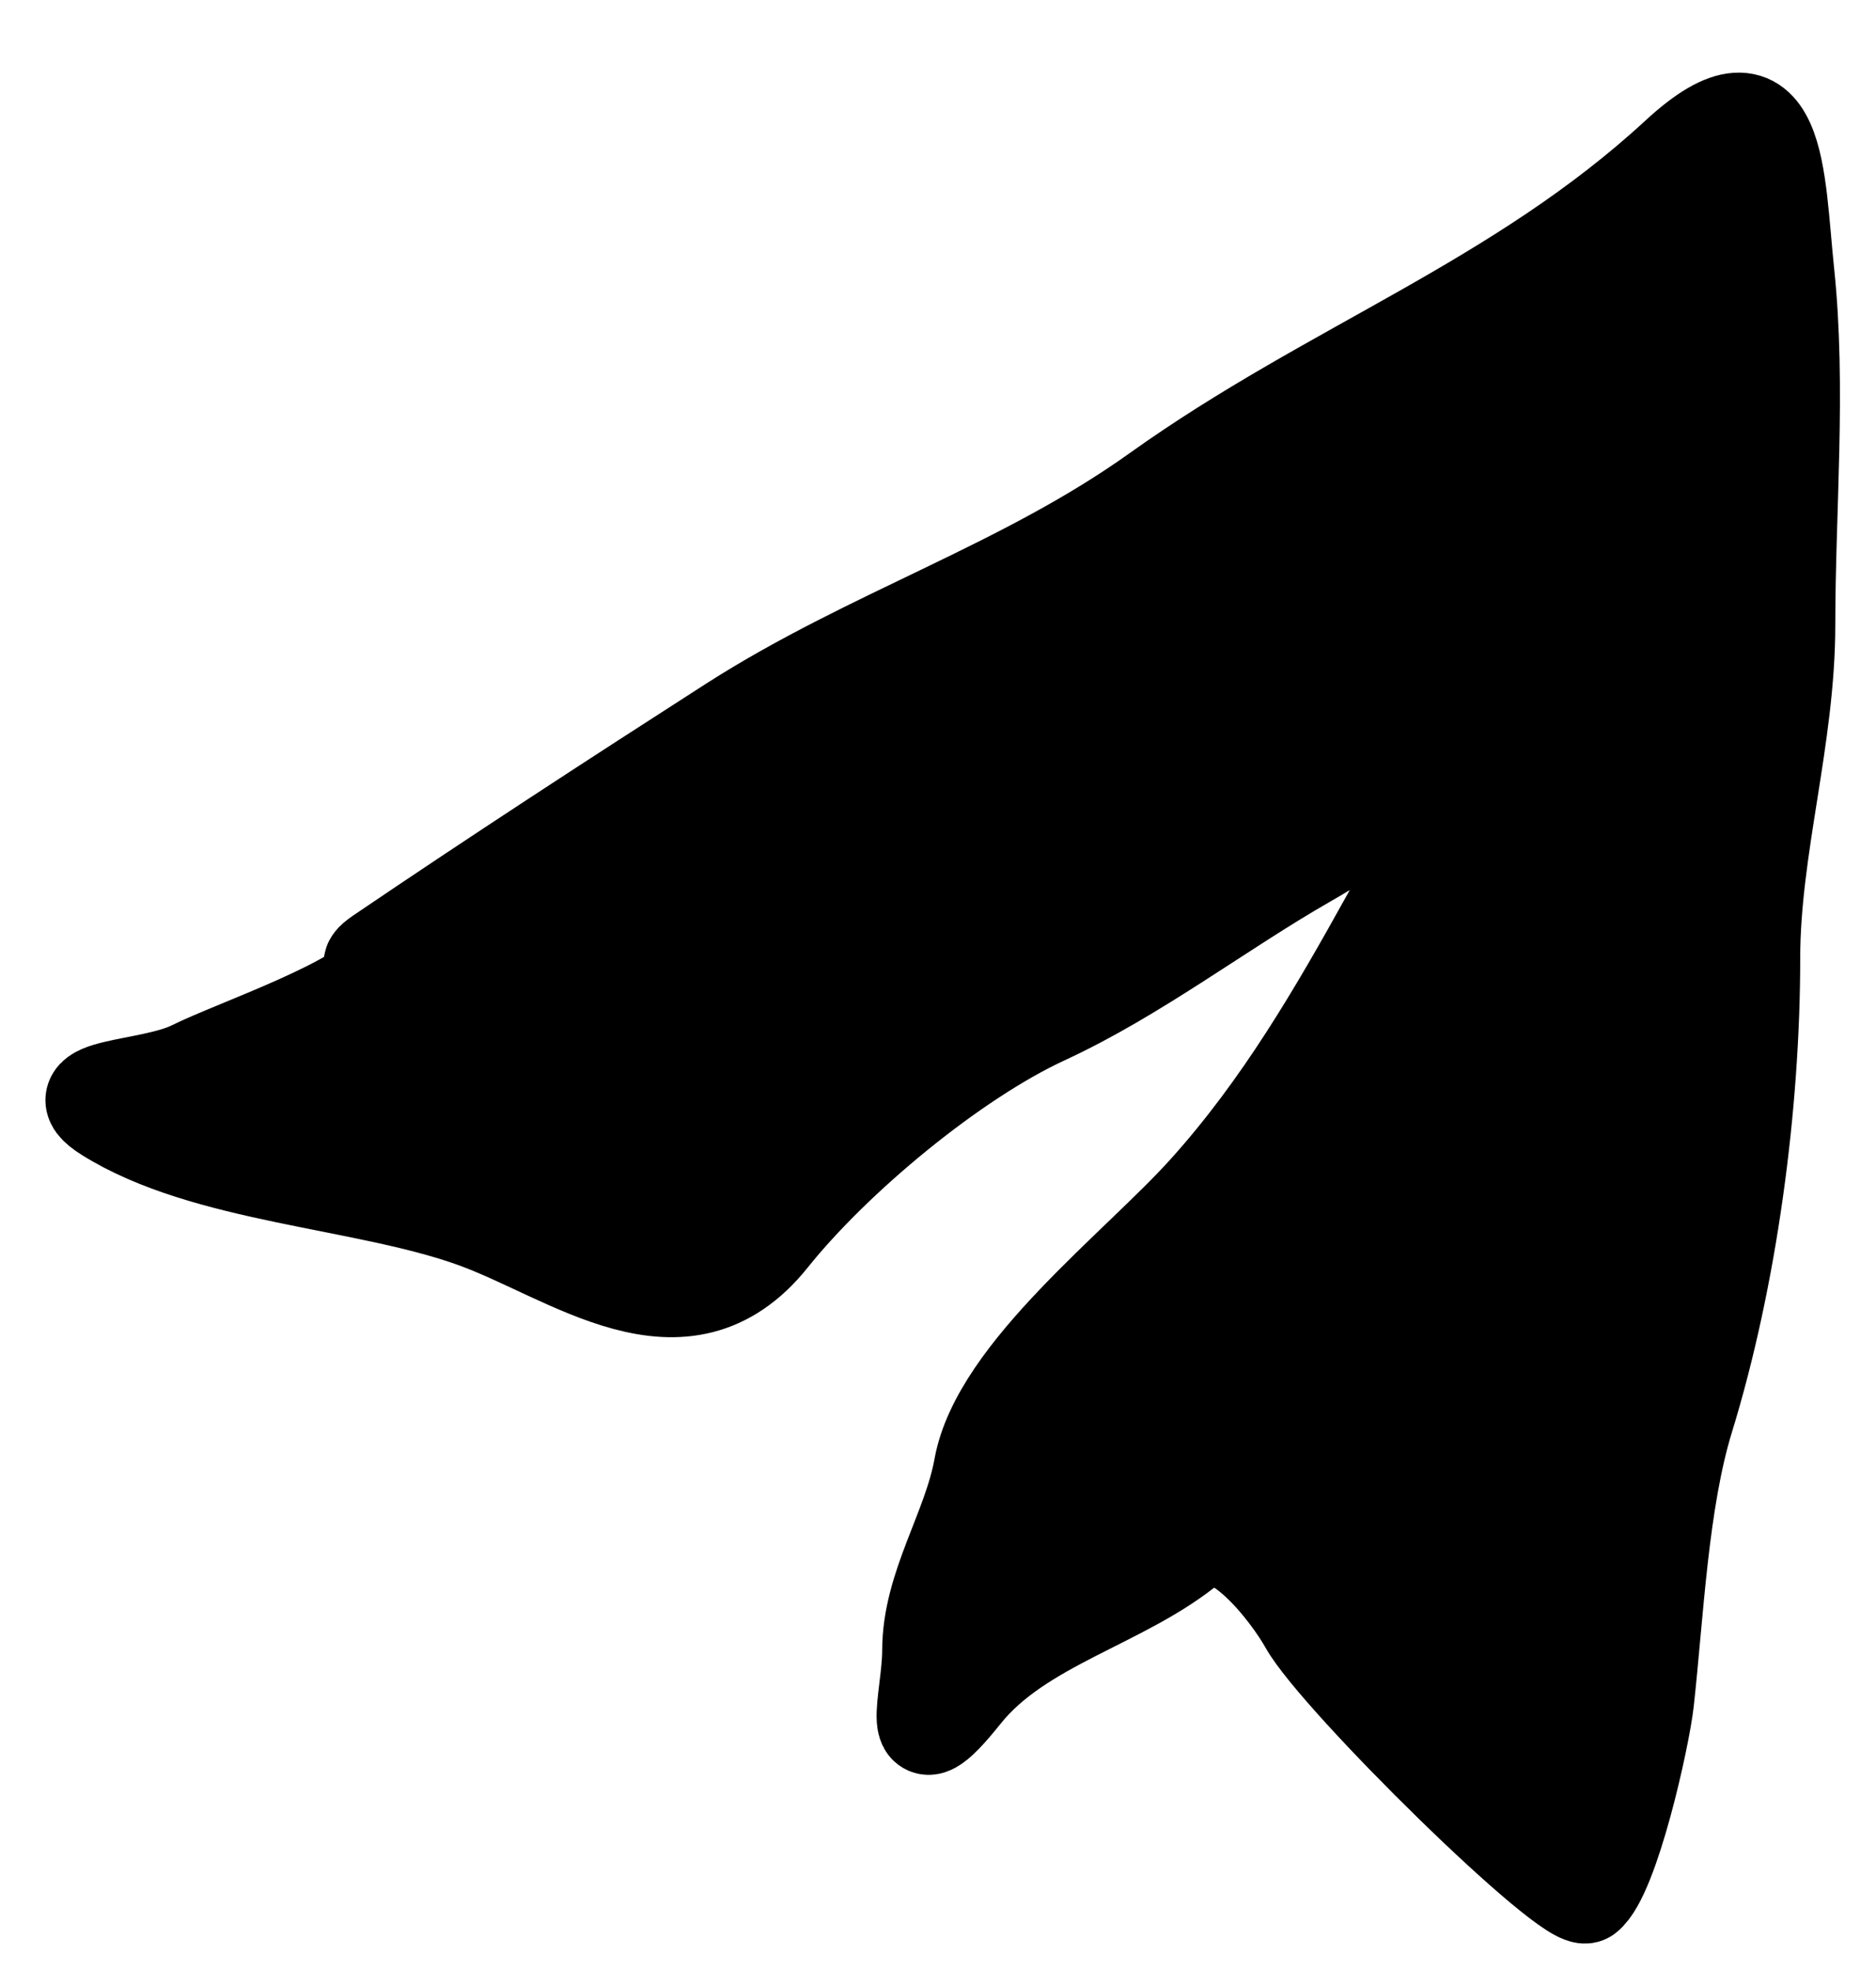
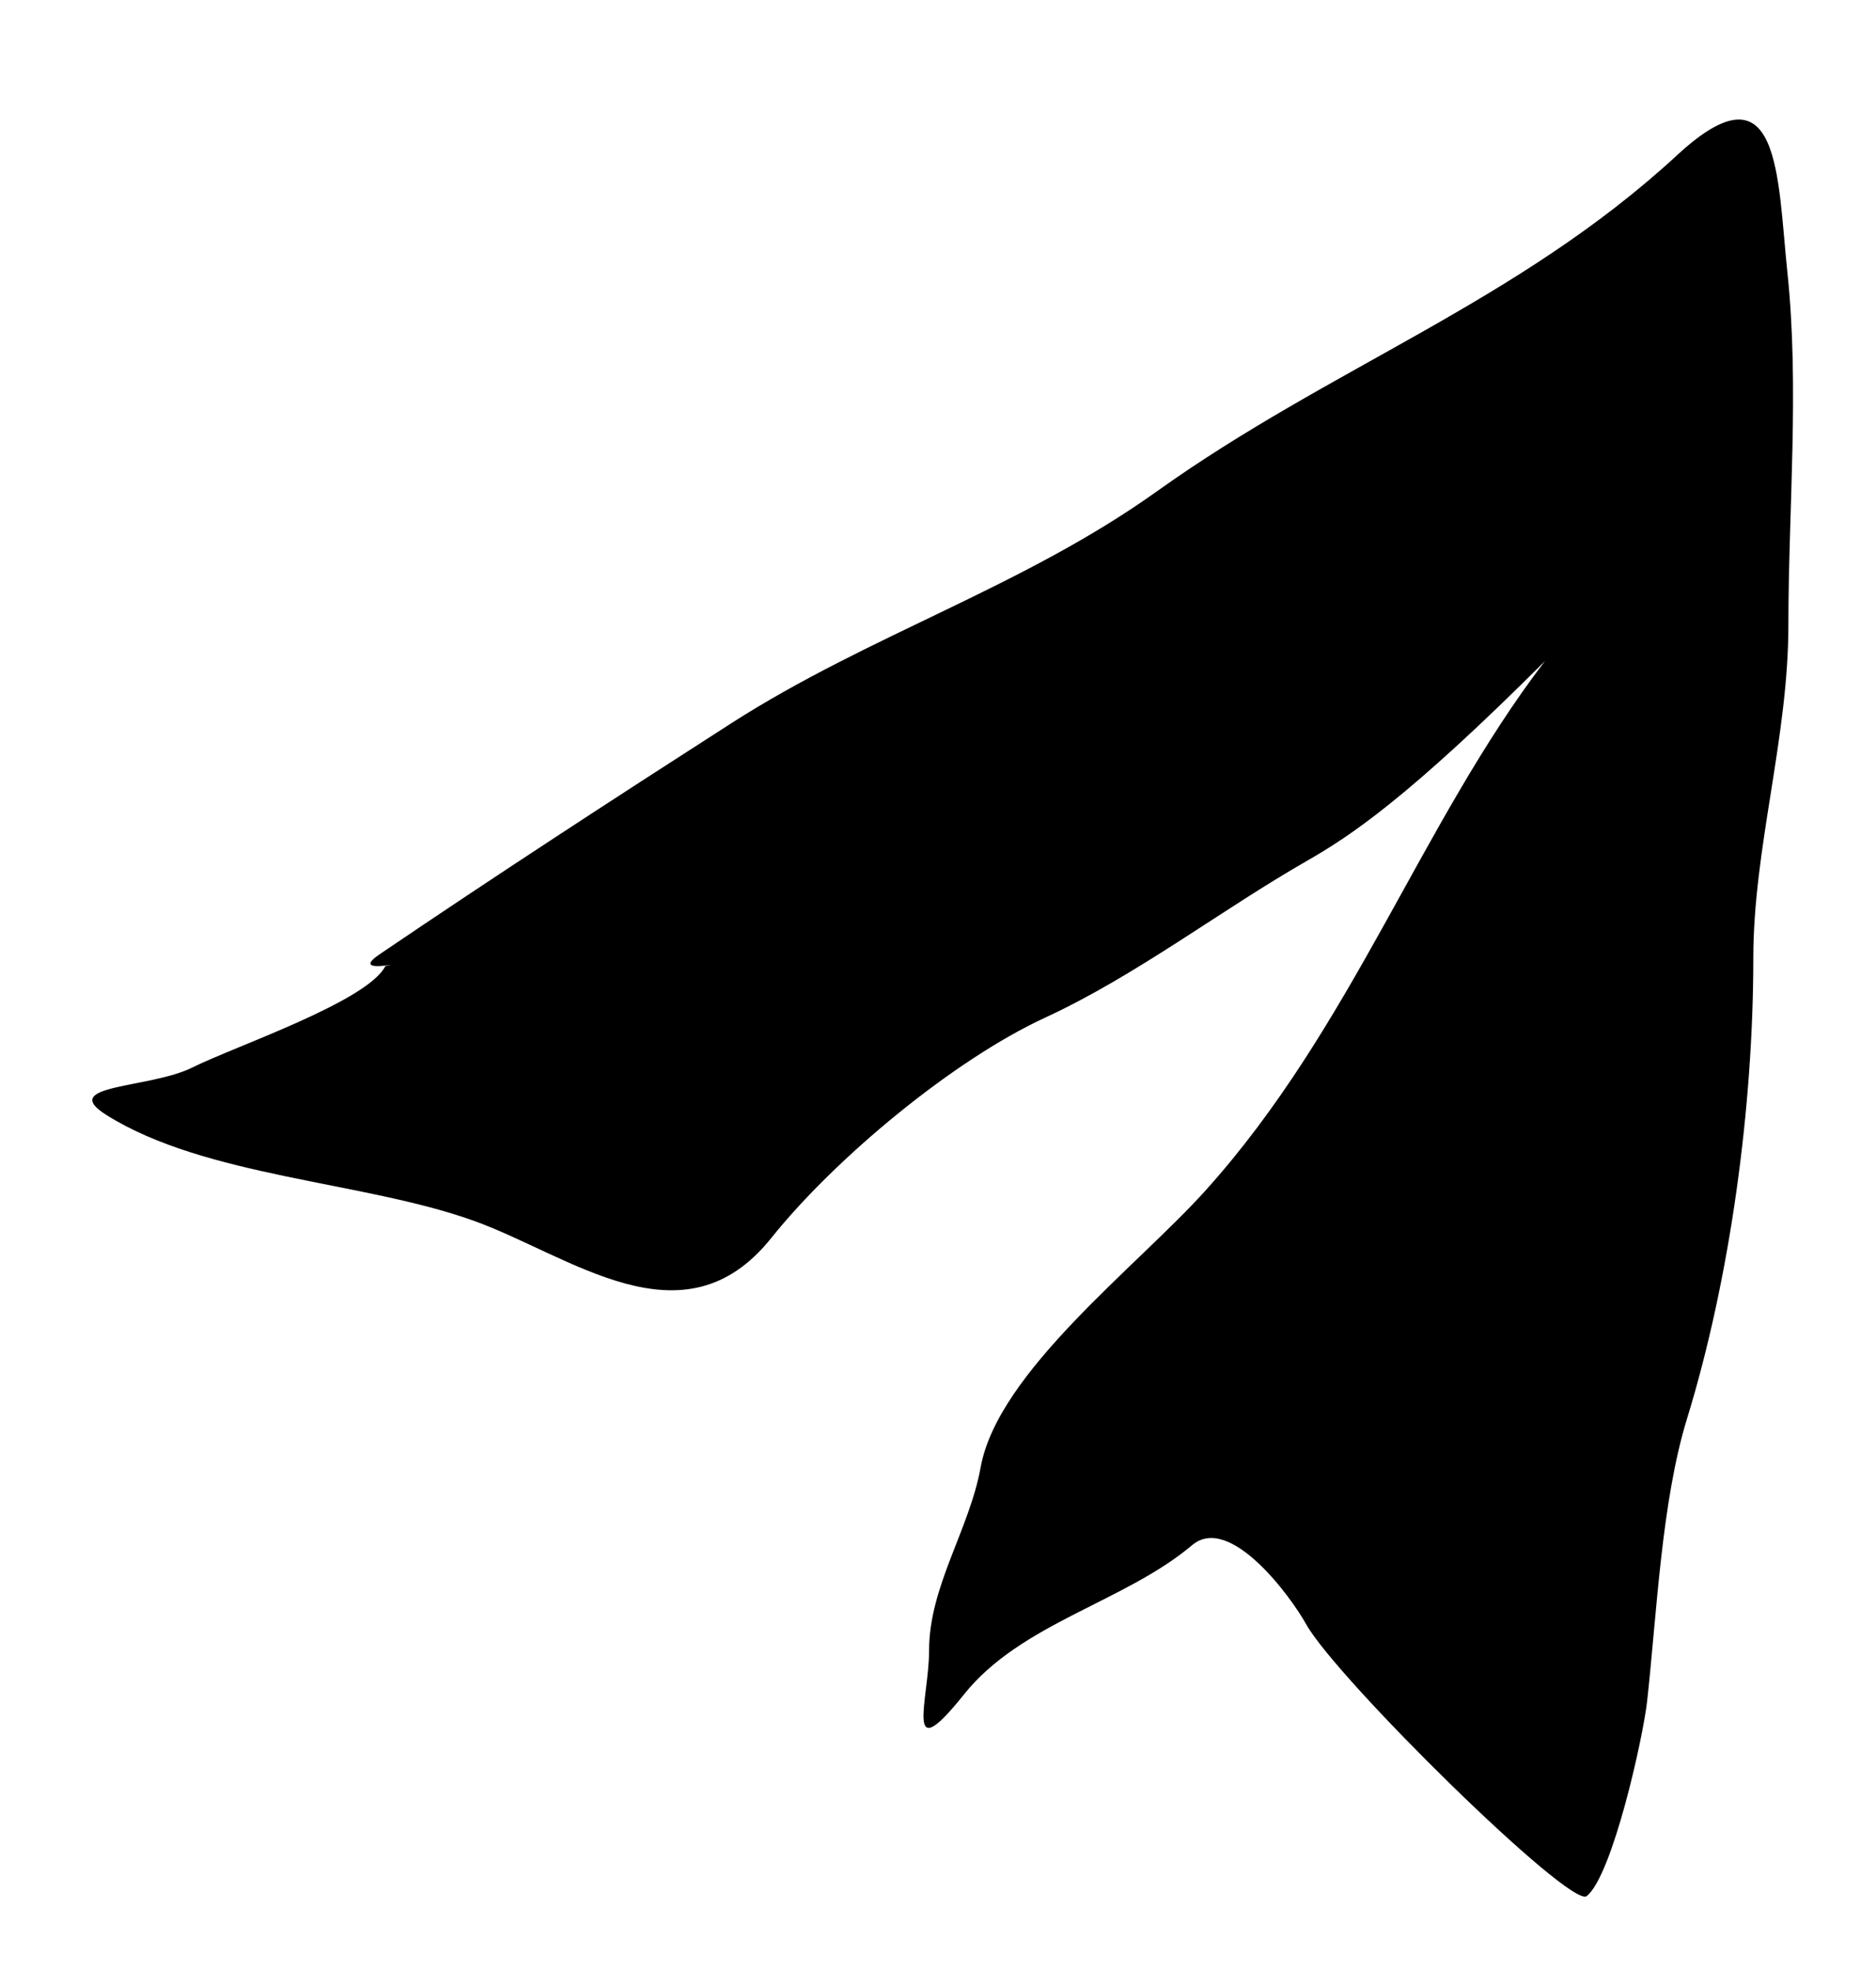
<svg xmlns="http://www.w3.org/2000/svg" width="20" height="21" viewBox="0 0 20 21" fill="none">
-   <path d="M4.108 10.293C4.136 10.287 4.159 10.281 4.177 10.277C4.053 10.299 3.816 10.324 4.046 10.168C5.285 9.328 6.535 8.515 7.796 7.706C9.276 6.758 10.903 6.257 12.335 5.234C14.193 3.907 16.18 3.221 17.882 1.651C18.985 0.633 18.948 1.887 19.056 2.908C19.184 4.127 19.066 5.433 19.066 6.657C19.066 7.864 18.692 9.036 18.692 10.21C18.692 11.778 18.45 13.604 17.986 15.113C17.713 15.998 17.663 17.195 17.56 18.125C17.517 18.514 17.19 19.983 16.916 20.202C16.744 20.34 14.247 17.884 13.924 17.304C13.762 17.012 13.111 16.124 12.709 16.463C11.99 17.069 10.886 17.292 10.278 18.052C9.625 18.869 9.905 18.103 9.905 17.585C9.905 16.901 10.334 16.3 10.455 15.632C10.64 14.615 12.124 13.494 12.854 12.682C14.415 10.948 15.151 8.768 16.471 7.043C16.078 7.374 15.472 7.744 15.285 8.049C15.007 8.505 14.391 8.91 13.935 9.171C13.017 9.696 12.116 10.393 11.141 10.843C10.164 11.294 8.904 12.339 8.222 13.191C7.283 14.364 6.083 13.375 5.043 13.004C3.873 12.586 2.192 12.541 1.138 11.882C0.605 11.55 1.593 11.602 2.052 11.373C2.501 11.149 3.92 10.67 4.108 10.293Z" fill="black" />
-   <path d="M4.108 10.293C4.568 10.187 3.665 10.427 4.046 10.168C5.285 9.328 6.535 8.515 7.796 7.706C9.276 6.758 10.903 6.257 12.335 5.234C14.193 3.907 16.18 3.221 17.882 1.651C18.985 0.633 18.948 1.887 19.056 2.908C19.184 4.127 19.066 5.433 19.066 6.657C19.066 7.864 18.692 9.036 18.692 10.21C18.692 11.778 18.45 13.604 17.986 15.113C17.713 15.998 17.663 17.195 17.56 18.125C17.517 18.514 17.19 19.983 16.916 20.202C16.744 20.34 14.247 17.884 13.924 17.304C13.762 17.012 13.111 16.124 12.709 16.463C11.99 17.069 10.886 17.292 10.278 18.052C9.625 18.869 9.905 18.103 9.905 17.585C9.905 16.901 10.334 16.3 10.455 15.632C10.64 14.615 12.124 13.494 12.854 12.682C14.463 10.895 15.195 8.634 16.594 6.886C16.835 6.585 17.05 5.804 16.812 6.637C16.699 7.032 15.554 7.609 15.285 8.049C15.007 8.505 14.391 8.91 13.935 9.171C13.017 9.696 12.116 10.393 11.141 10.843C10.164 11.294 8.904 12.339 8.222 13.191C7.283 14.364 6.083 13.375 5.043 13.004C3.873 12.586 2.192 12.541 1.138 11.882C0.605 11.55 1.593 11.602 2.052 11.373C2.501 11.149 3.92 10.67 4.108 10.293Z" stroke="black" stroke-linecap="round" />
+   <path d="M4.108 10.293C4.136 10.287 4.159 10.281 4.177 10.277C4.053 10.299 3.816 10.324 4.046 10.168C5.285 9.328 6.535 8.515 7.796 7.706C9.276 6.758 10.903 6.257 12.335 5.234C14.193 3.907 16.18 3.221 17.882 1.651C18.985 0.633 18.948 1.887 19.056 2.908C19.184 4.127 19.066 5.433 19.066 6.657C19.066 7.864 18.692 9.036 18.692 10.21C18.692 11.778 18.45 13.604 17.986 15.113C17.713 15.998 17.663 17.195 17.56 18.125C17.517 18.514 17.19 19.983 16.916 20.202C16.744 20.34 14.247 17.884 13.924 17.304C13.762 17.012 13.111 16.124 12.709 16.463C11.99 17.069 10.886 17.292 10.278 18.052C9.625 18.869 9.905 18.103 9.905 17.585C9.905 16.901 10.334 16.3 10.455 15.632C10.64 14.615 12.124 13.494 12.854 12.682C14.415 10.948 15.151 8.768 16.471 7.043C15.007 8.505 14.391 8.91 13.935 9.171C13.017 9.696 12.116 10.393 11.141 10.843C10.164 11.294 8.904 12.339 8.222 13.191C7.283 14.364 6.083 13.375 5.043 13.004C3.873 12.586 2.192 12.541 1.138 11.882C0.605 11.55 1.593 11.602 2.052 11.373C2.501 11.149 3.92 10.67 4.108 10.293Z" fill="black" />
</svg>